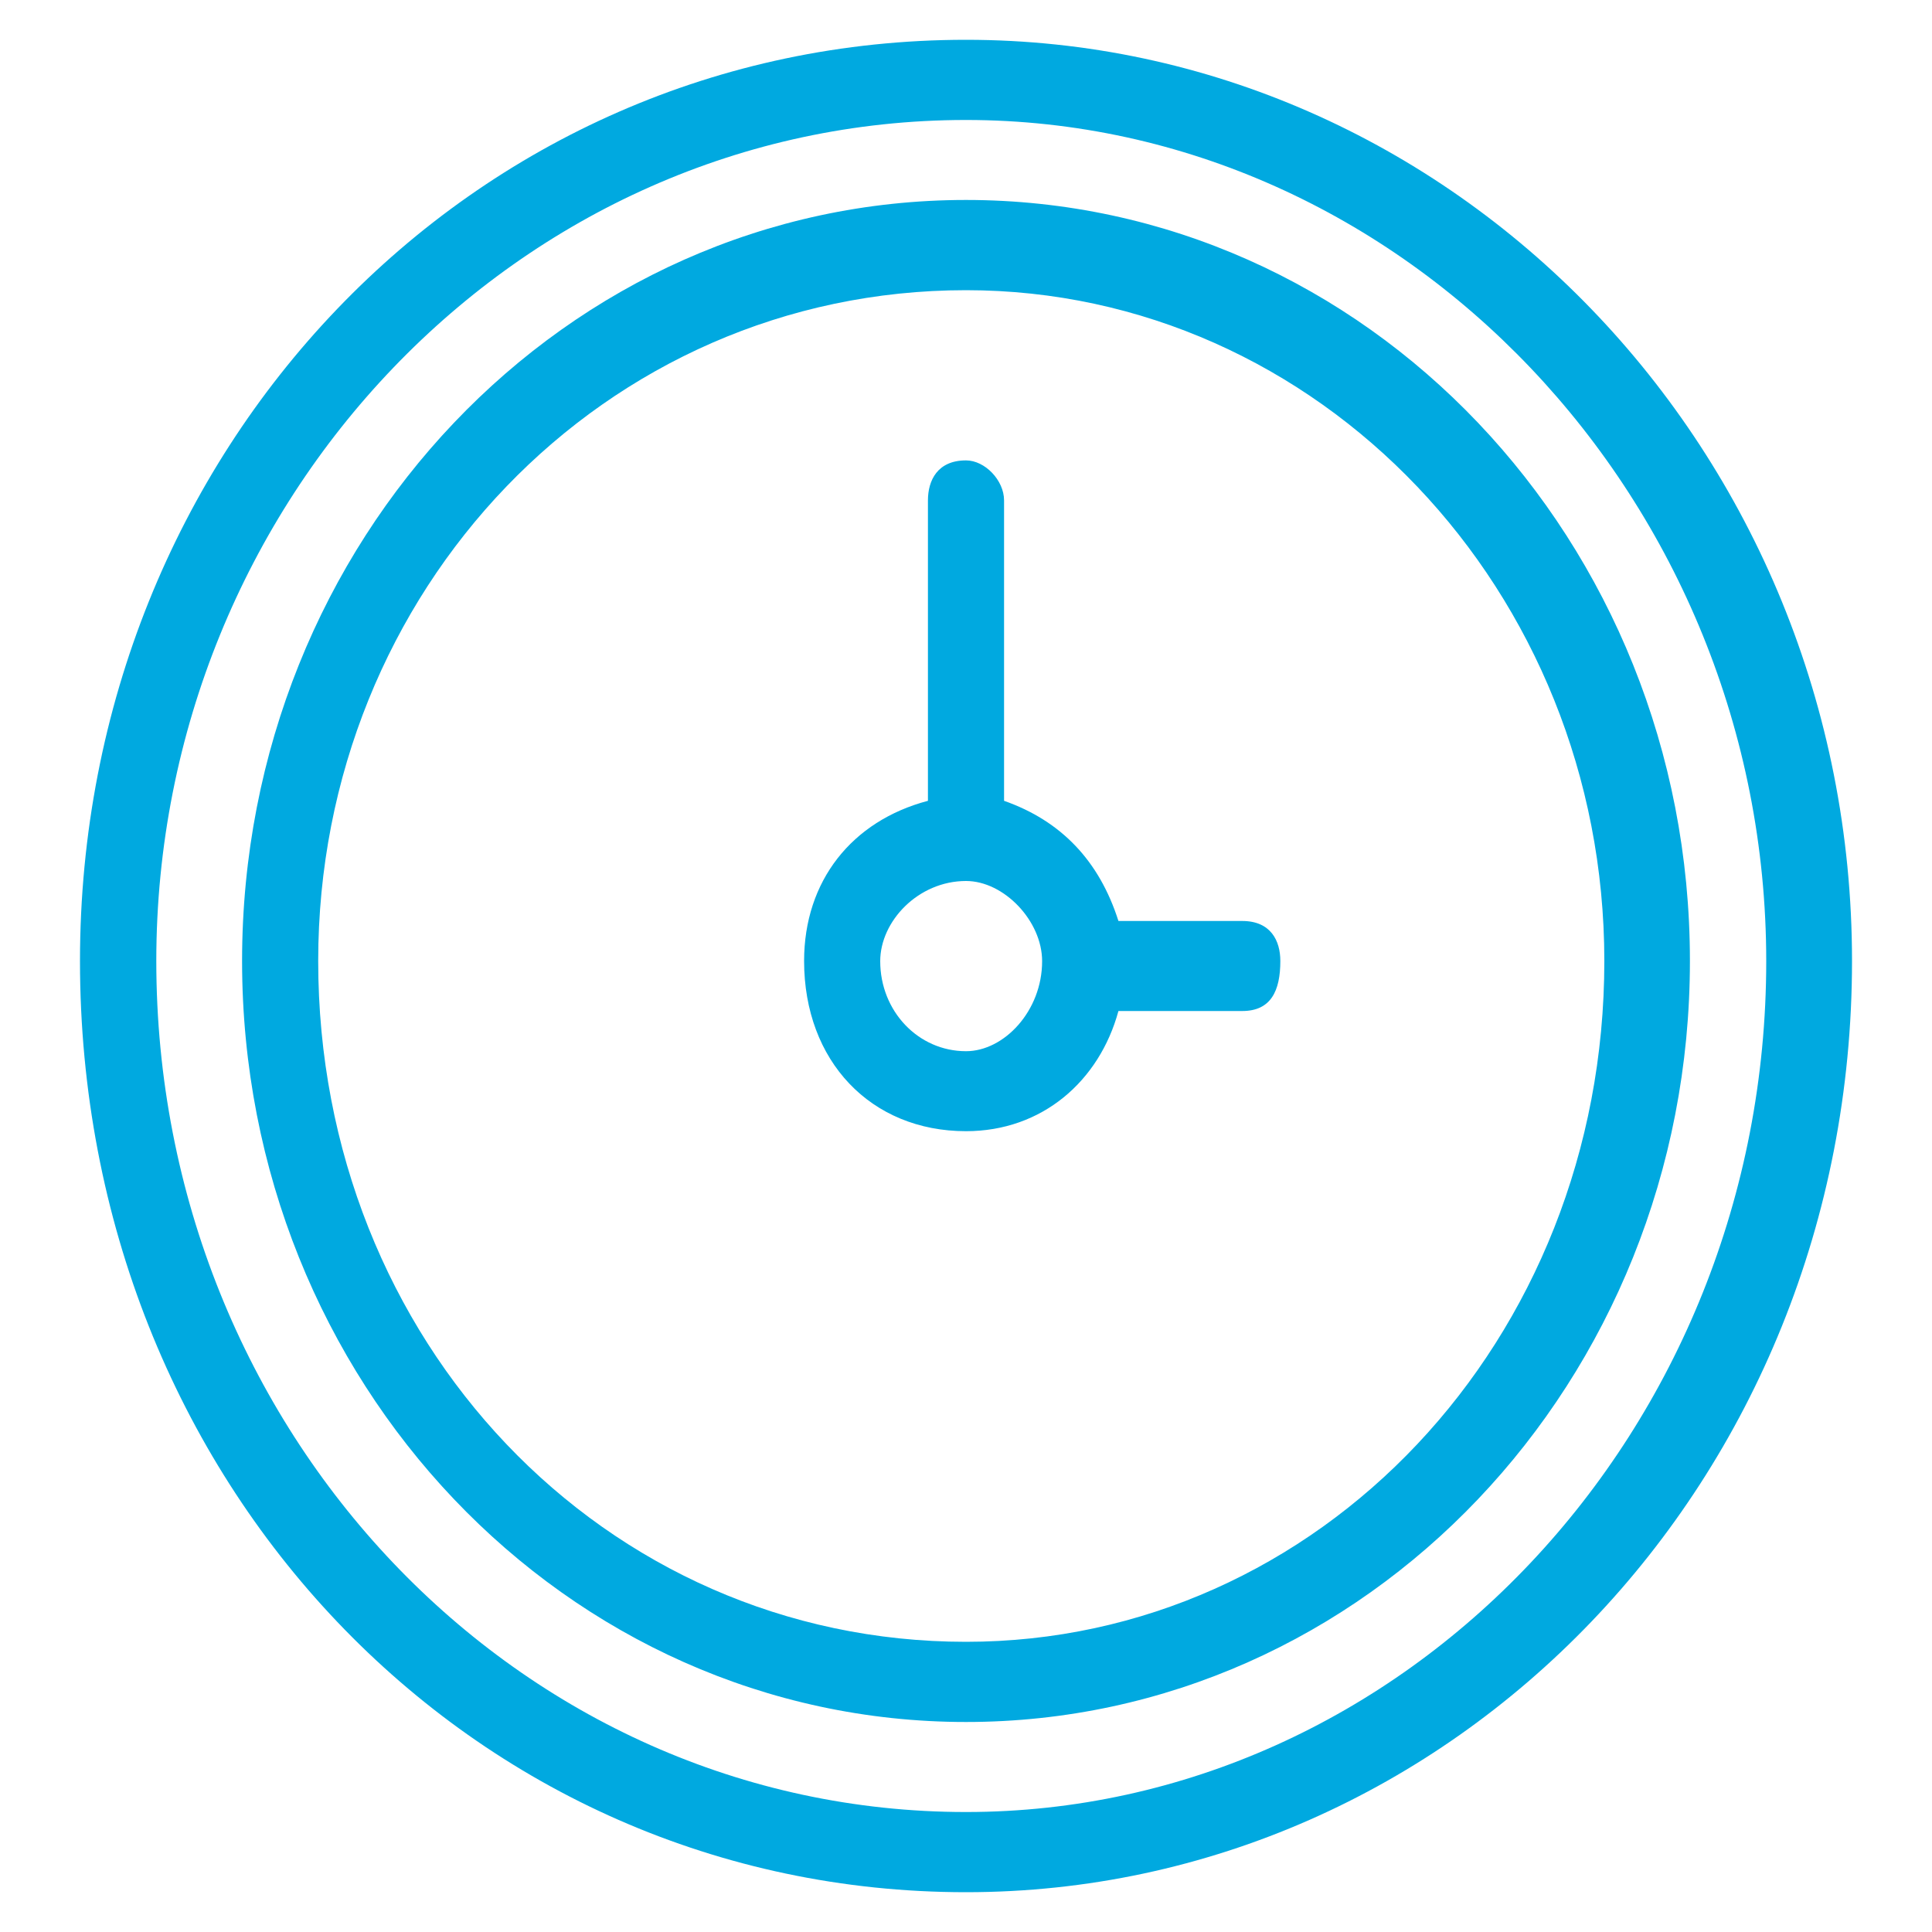
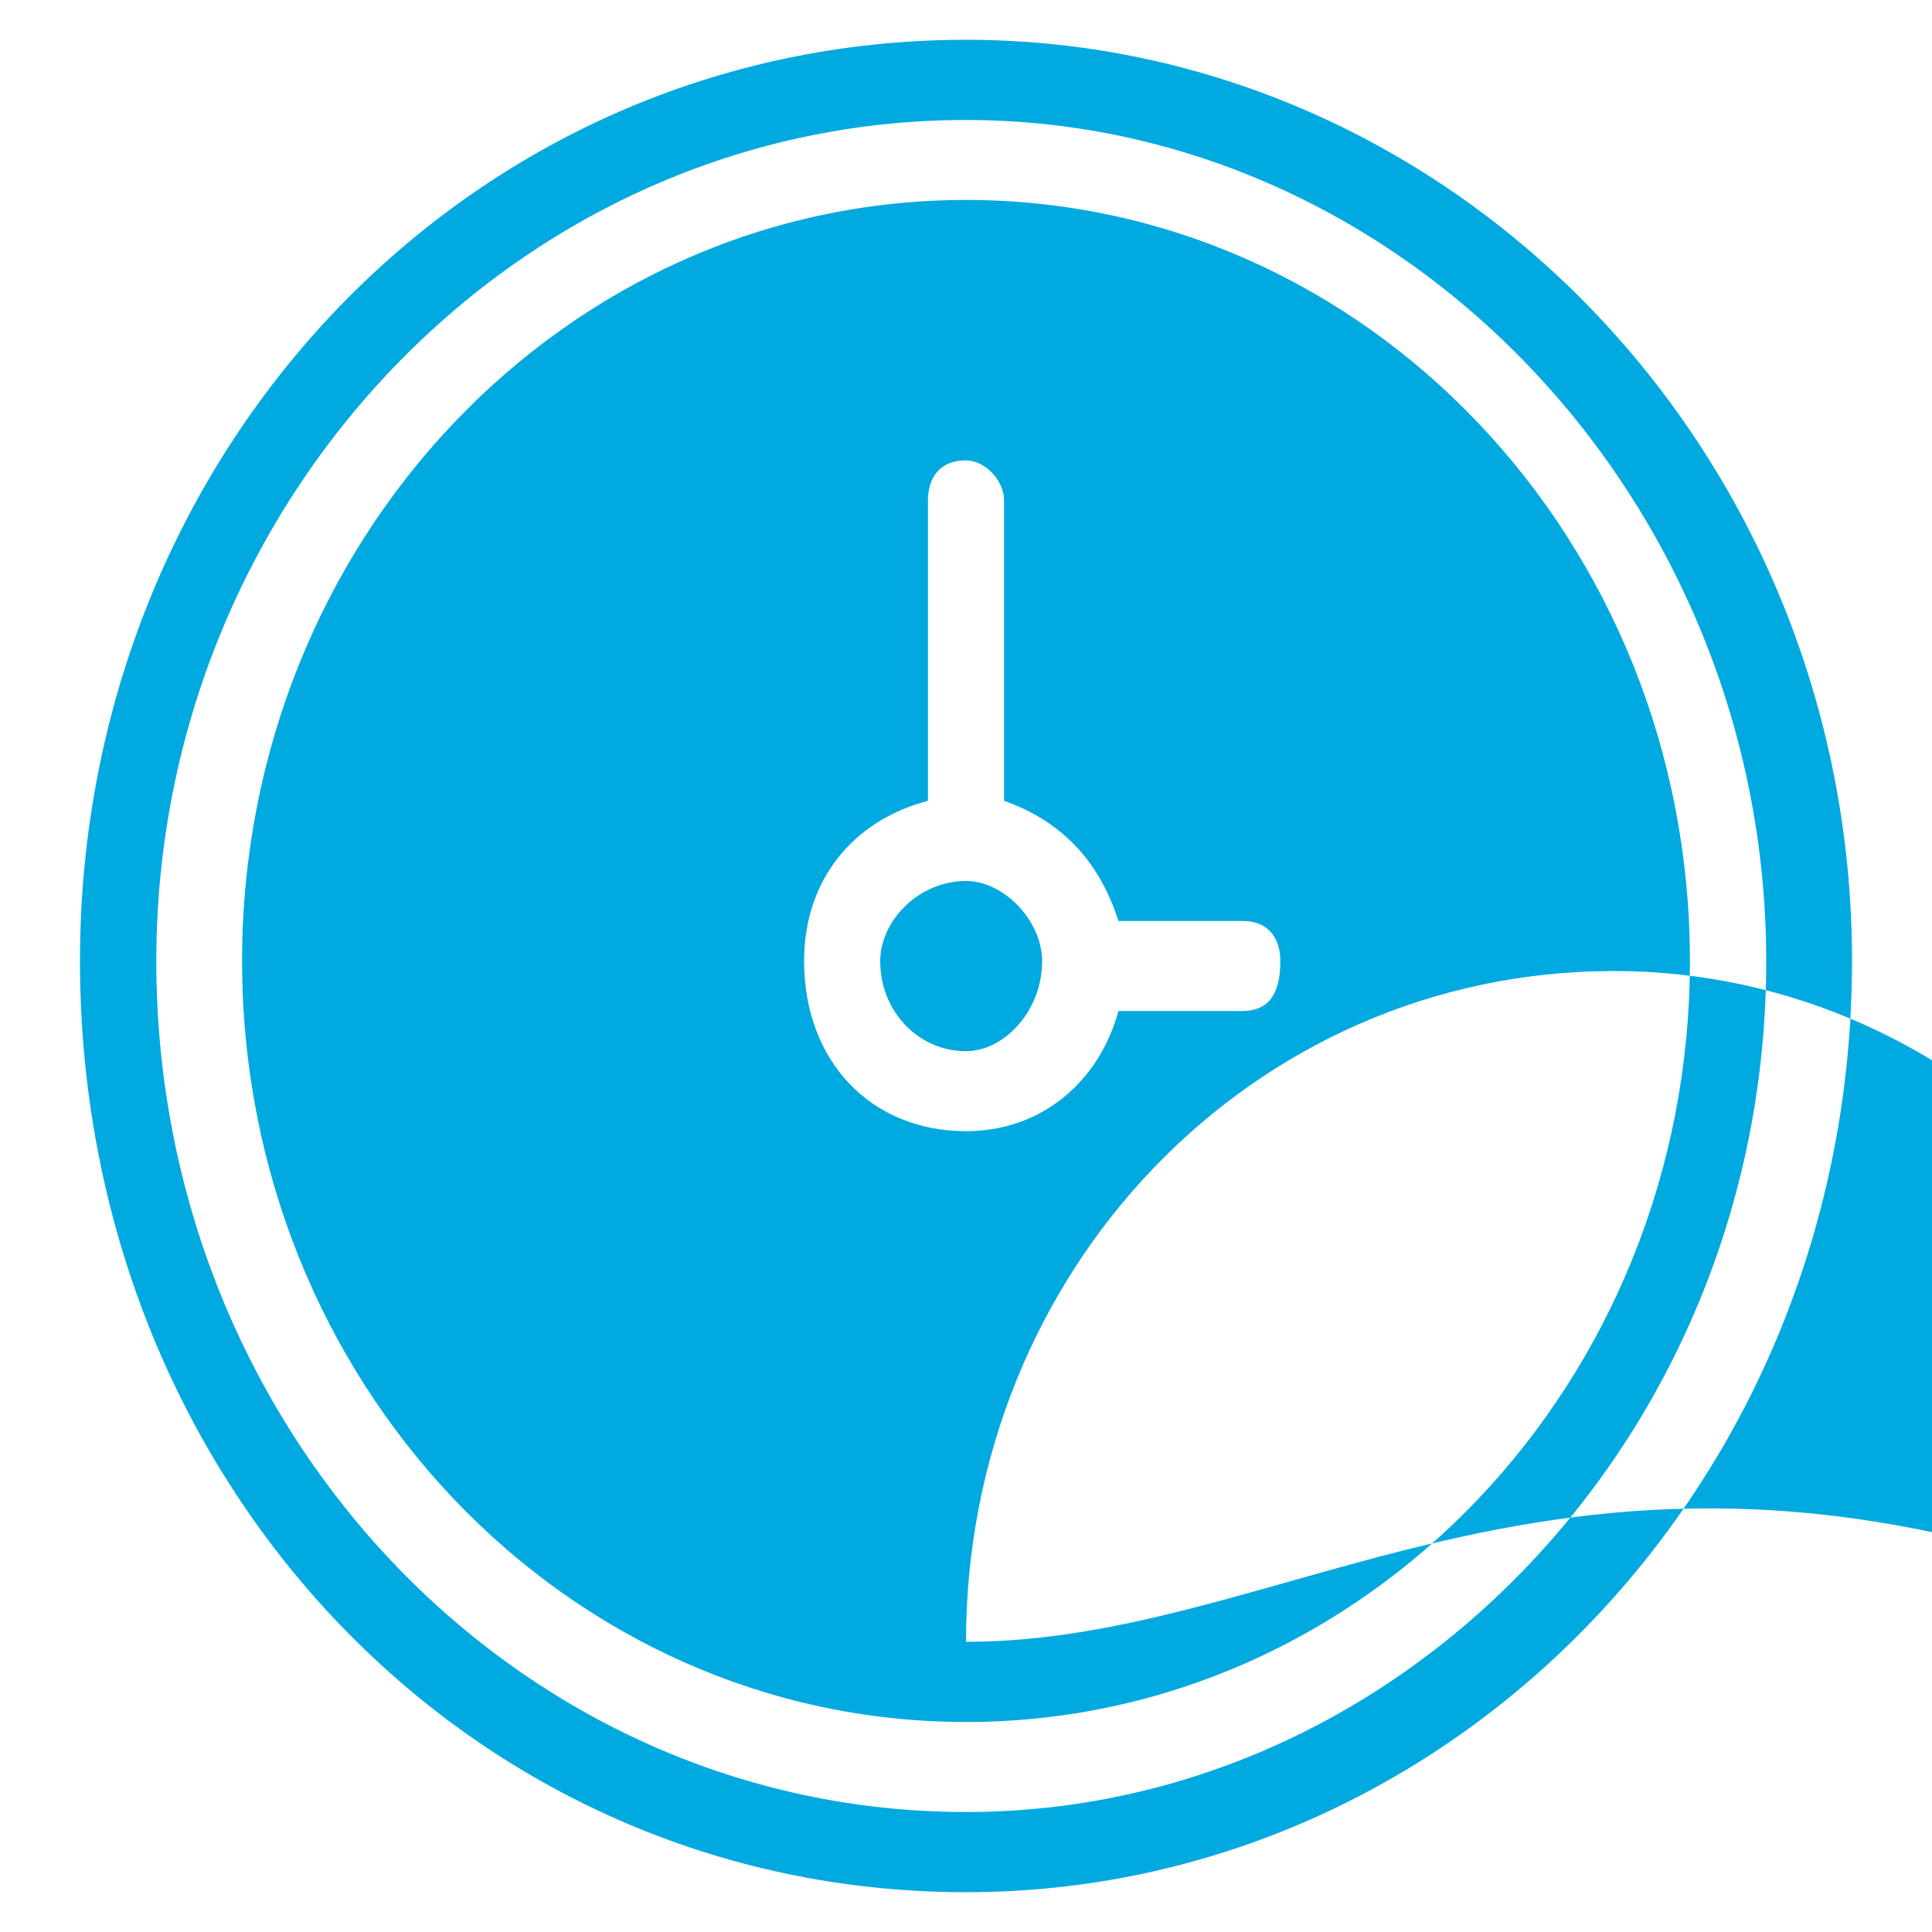
<svg xmlns="http://www.w3.org/2000/svg" version="1.1" id="Layer_1" x="0px" y="0px" viewBox="0 0 100 100" style="enable-background:new 0 0 100 100;" xml:space="preserve">
  <style type="text/css">
	.st0{fill-rule:evenodd;clip-rule:evenodd;fill:#00A9E0;}
</style>
  <g>
-     <path class="st0" d="M50,93.79c-23.17,0-41.91-19.69-41.91-44.05C8.09,25.9,26.83,6.21,50,6.21c22.68,0,41.42,19.69,41.42,43.54   C91.42,74.1,72.68,93.79,50,93.79z M50,2.06c-25.64,0-45.86,21.25-45.86,47.68c0,26.95,20.22,48.2,45.86,48.2   c25.15,0,45.86-21.25,45.86-48.2C95.86,23.31,75.15,2.06,50,2.06z M50,84.98c-18.74,0-33.53-15.55-33.53-35.24   c0-19.18,14.79-34.72,33.53-34.72c18.24,0,33.04,15.55,33.04,34.72C83.04,69.44,68.24,84.98,50,84.98z M50,10.35   c-20.71,0-37.47,17.62-37.47,39.39c0,21.77,16.76,39.39,37.47,39.39c20.71,0,37.47-17.62,37.47-39.39   C87.47,27.97,70.71,10.35,50,10.35z M50,54.41c-2.47,0-4.44-2.07-4.44-4.66c0-2.07,1.97-4.15,4.44-4.15c1.97,0,3.94,2.07,3.94,4.15   C53.94,52.33,51.97,54.41,50,54.41z M64.3,47.67c-6.41,0-6.41,0-6.41,0c-0.99-3.11-2.96-5.18-5.92-6.22c0-15.55,0-15.55,0-15.55   c0-1.04-0.99-2.07-1.97-2.07c-1.48,0-1.97,1.04-1.97,2.07c0,15.55,0,15.55,0,15.55c-3.94,1.04-6.41,4.15-6.41,8.29   c0,5.18,3.45,8.81,8.38,8.81c3.94,0,6.9-2.59,7.89-6.22c6.41,0,6.41,0,6.41,0c1.48,0,1.97-1.04,1.97-2.59   C66.27,48.7,65.78,47.67,64.3,47.67z" />
+     <path class="st0" d="M50,93.79c-23.17,0-41.91-19.69-41.91-44.05C8.09,25.9,26.83,6.21,50,6.21c22.68,0,41.42,19.69,41.42,43.54   C91.42,74.1,72.68,93.79,50,93.79z M50,2.06c-25.64,0-45.86,21.25-45.86,47.68c0,26.95,20.22,48.2,45.86,48.2   c25.15,0,45.86-21.25,45.86-48.2C95.86,23.31,75.15,2.06,50,2.06z M50,84.98c0-19.18,14.79-34.72,33.53-34.72c18.24,0,33.04,15.55,33.04,34.72C83.04,69.44,68.24,84.98,50,84.98z M50,10.35   c-20.71,0-37.47,17.62-37.47,39.39c0,21.77,16.76,39.39,37.47,39.39c20.71,0,37.47-17.62,37.47-39.39   C87.47,27.97,70.71,10.35,50,10.35z M50,54.41c-2.47,0-4.44-2.07-4.44-4.66c0-2.07,1.97-4.15,4.44-4.15c1.97,0,3.94,2.07,3.94,4.15   C53.94,52.33,51.97,54.41,50,54.41z M64.3,47.67c-6.41,0-6.41,0-6.41,0c-0.99-3.11-2.96-5.18-5.92-6.22c0-15.55,0-15.55,0-15.55   c0-1.04-0.99-2.07-1.97-2.07c-1.48,0-1.97,1.04-1.97,2.07c0,15.55,0,15.55,0,15.55c-3.94,1.04-6.41,4.15-6.41,8.29   c0,5.18,3.45,8.81,8.38,8.81c3.94,0,6.9-2.59,7.89-6.22c6.41,0,6.41,0,6.41,0c1.48,0,1.97-1.04,1.97-2.59   C66.27,48.7,65.78,47.67,64.3,47.67z" />
  </g>
</svg>